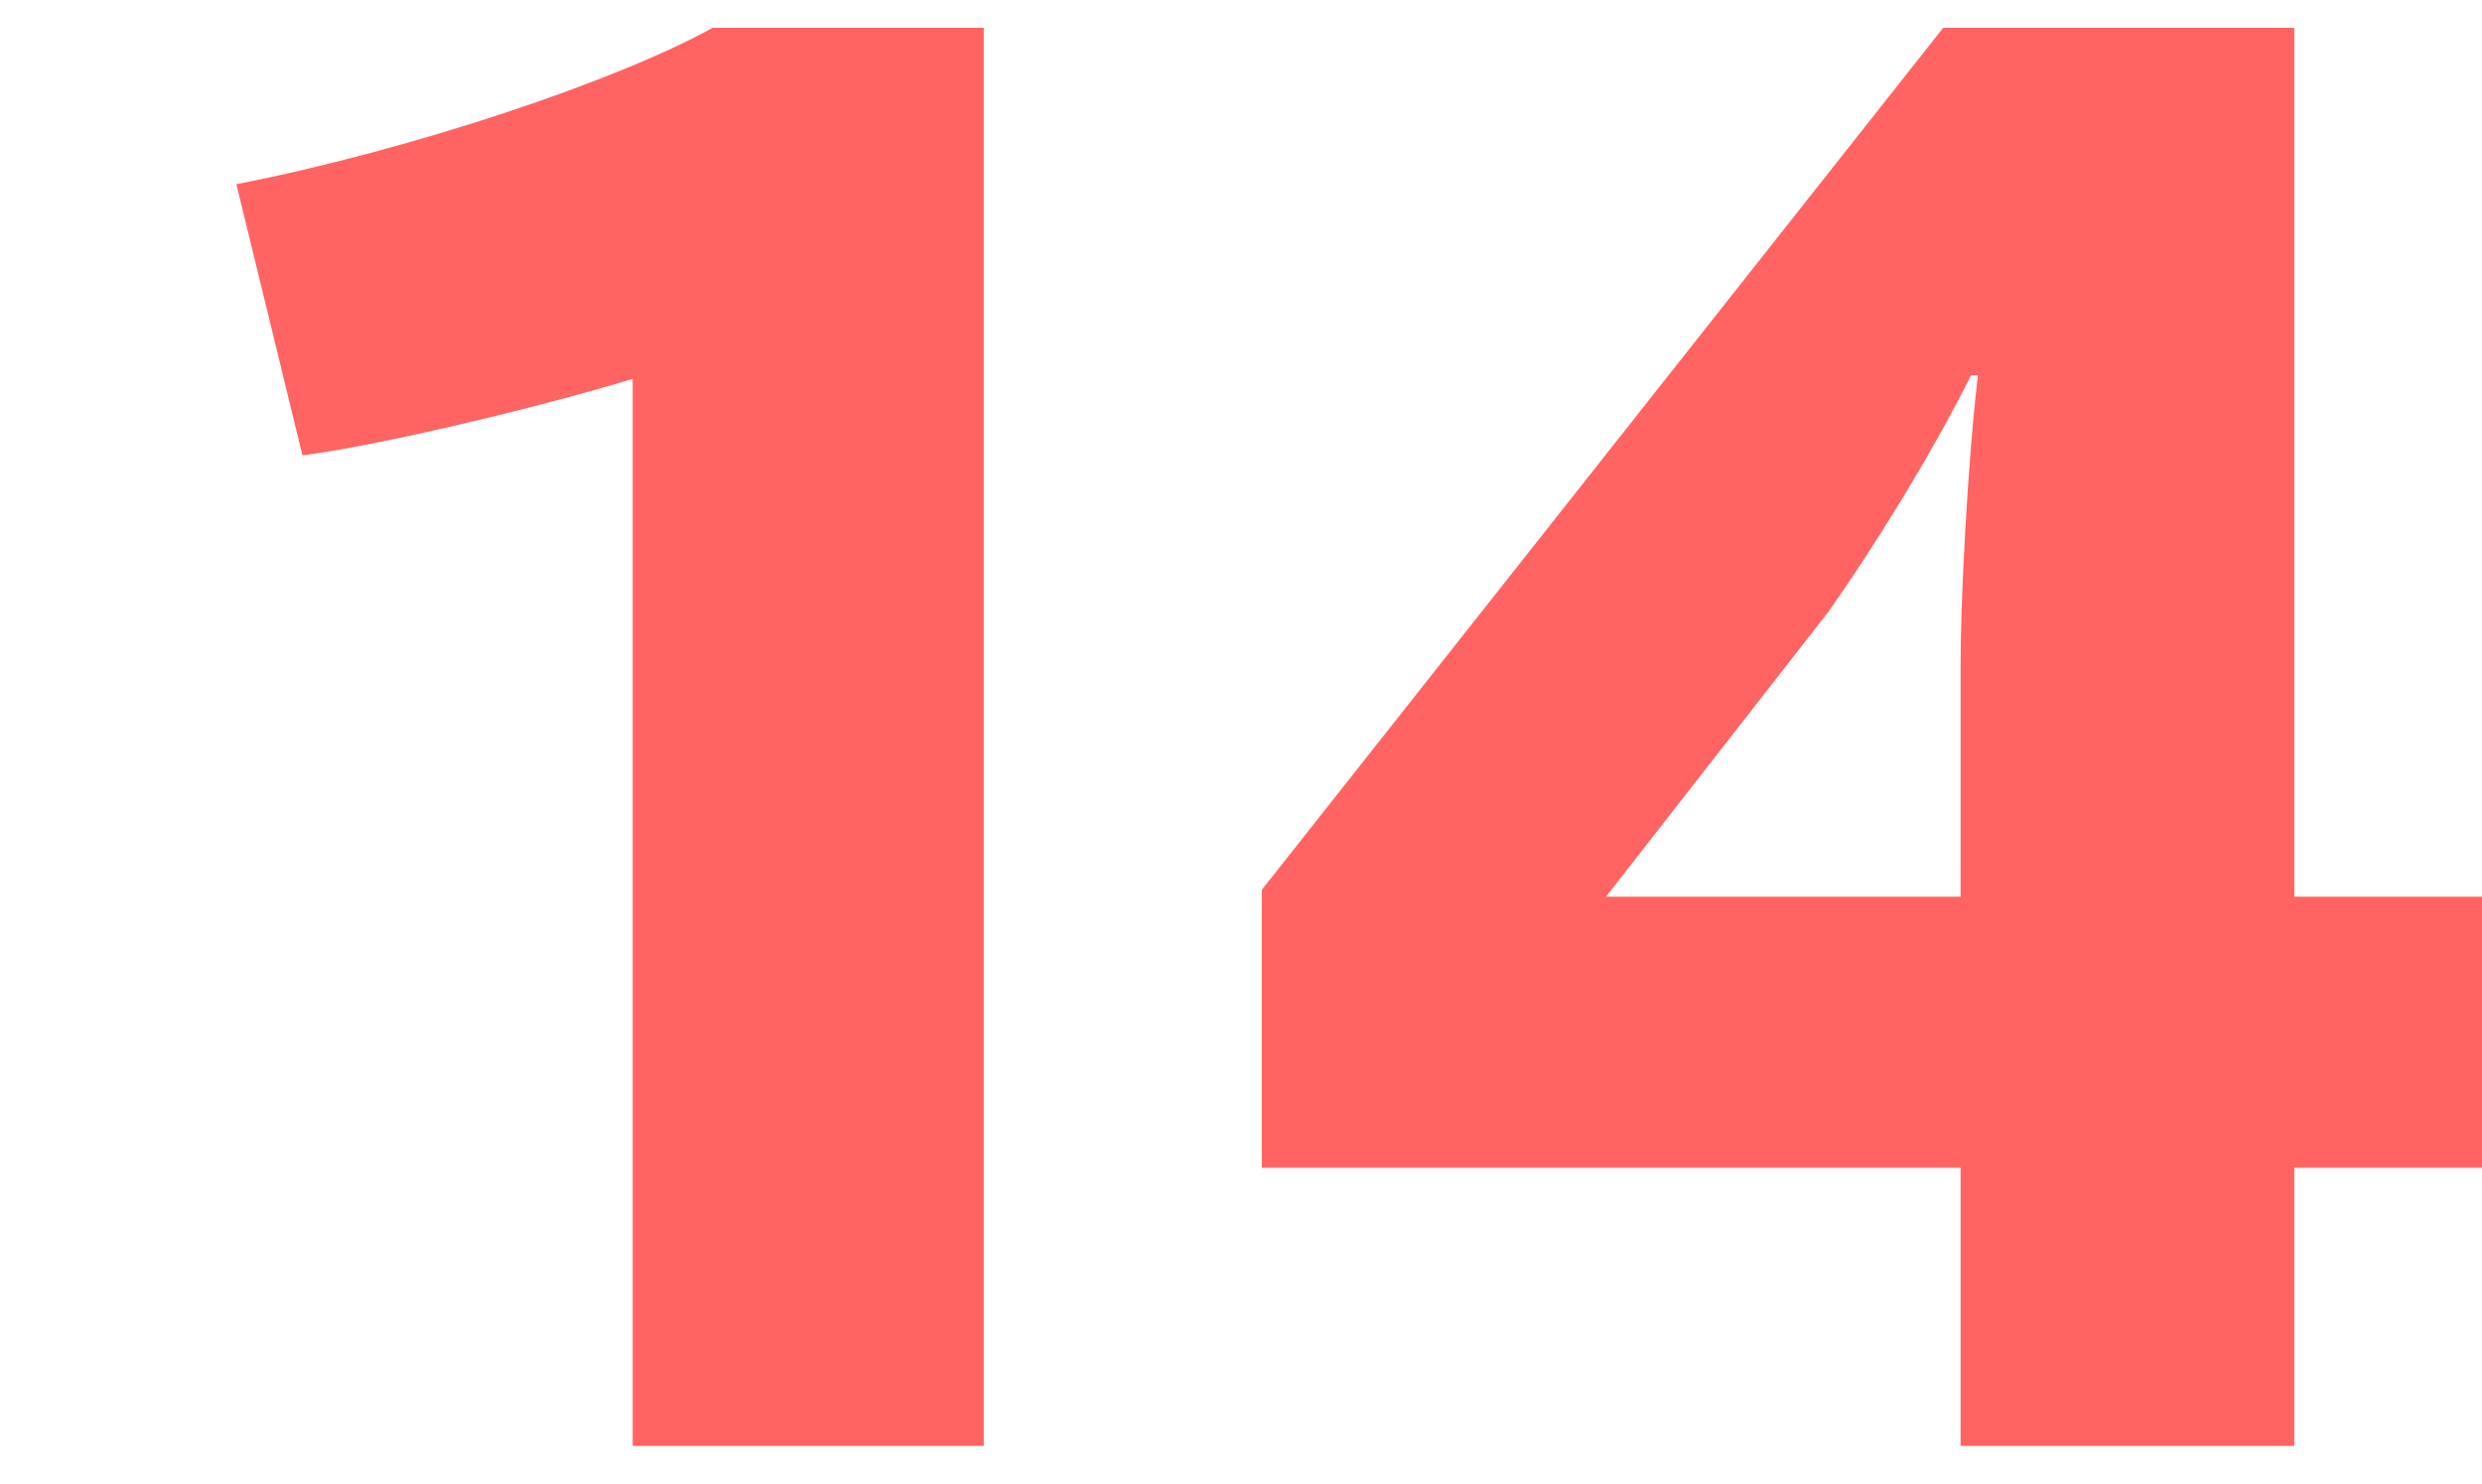
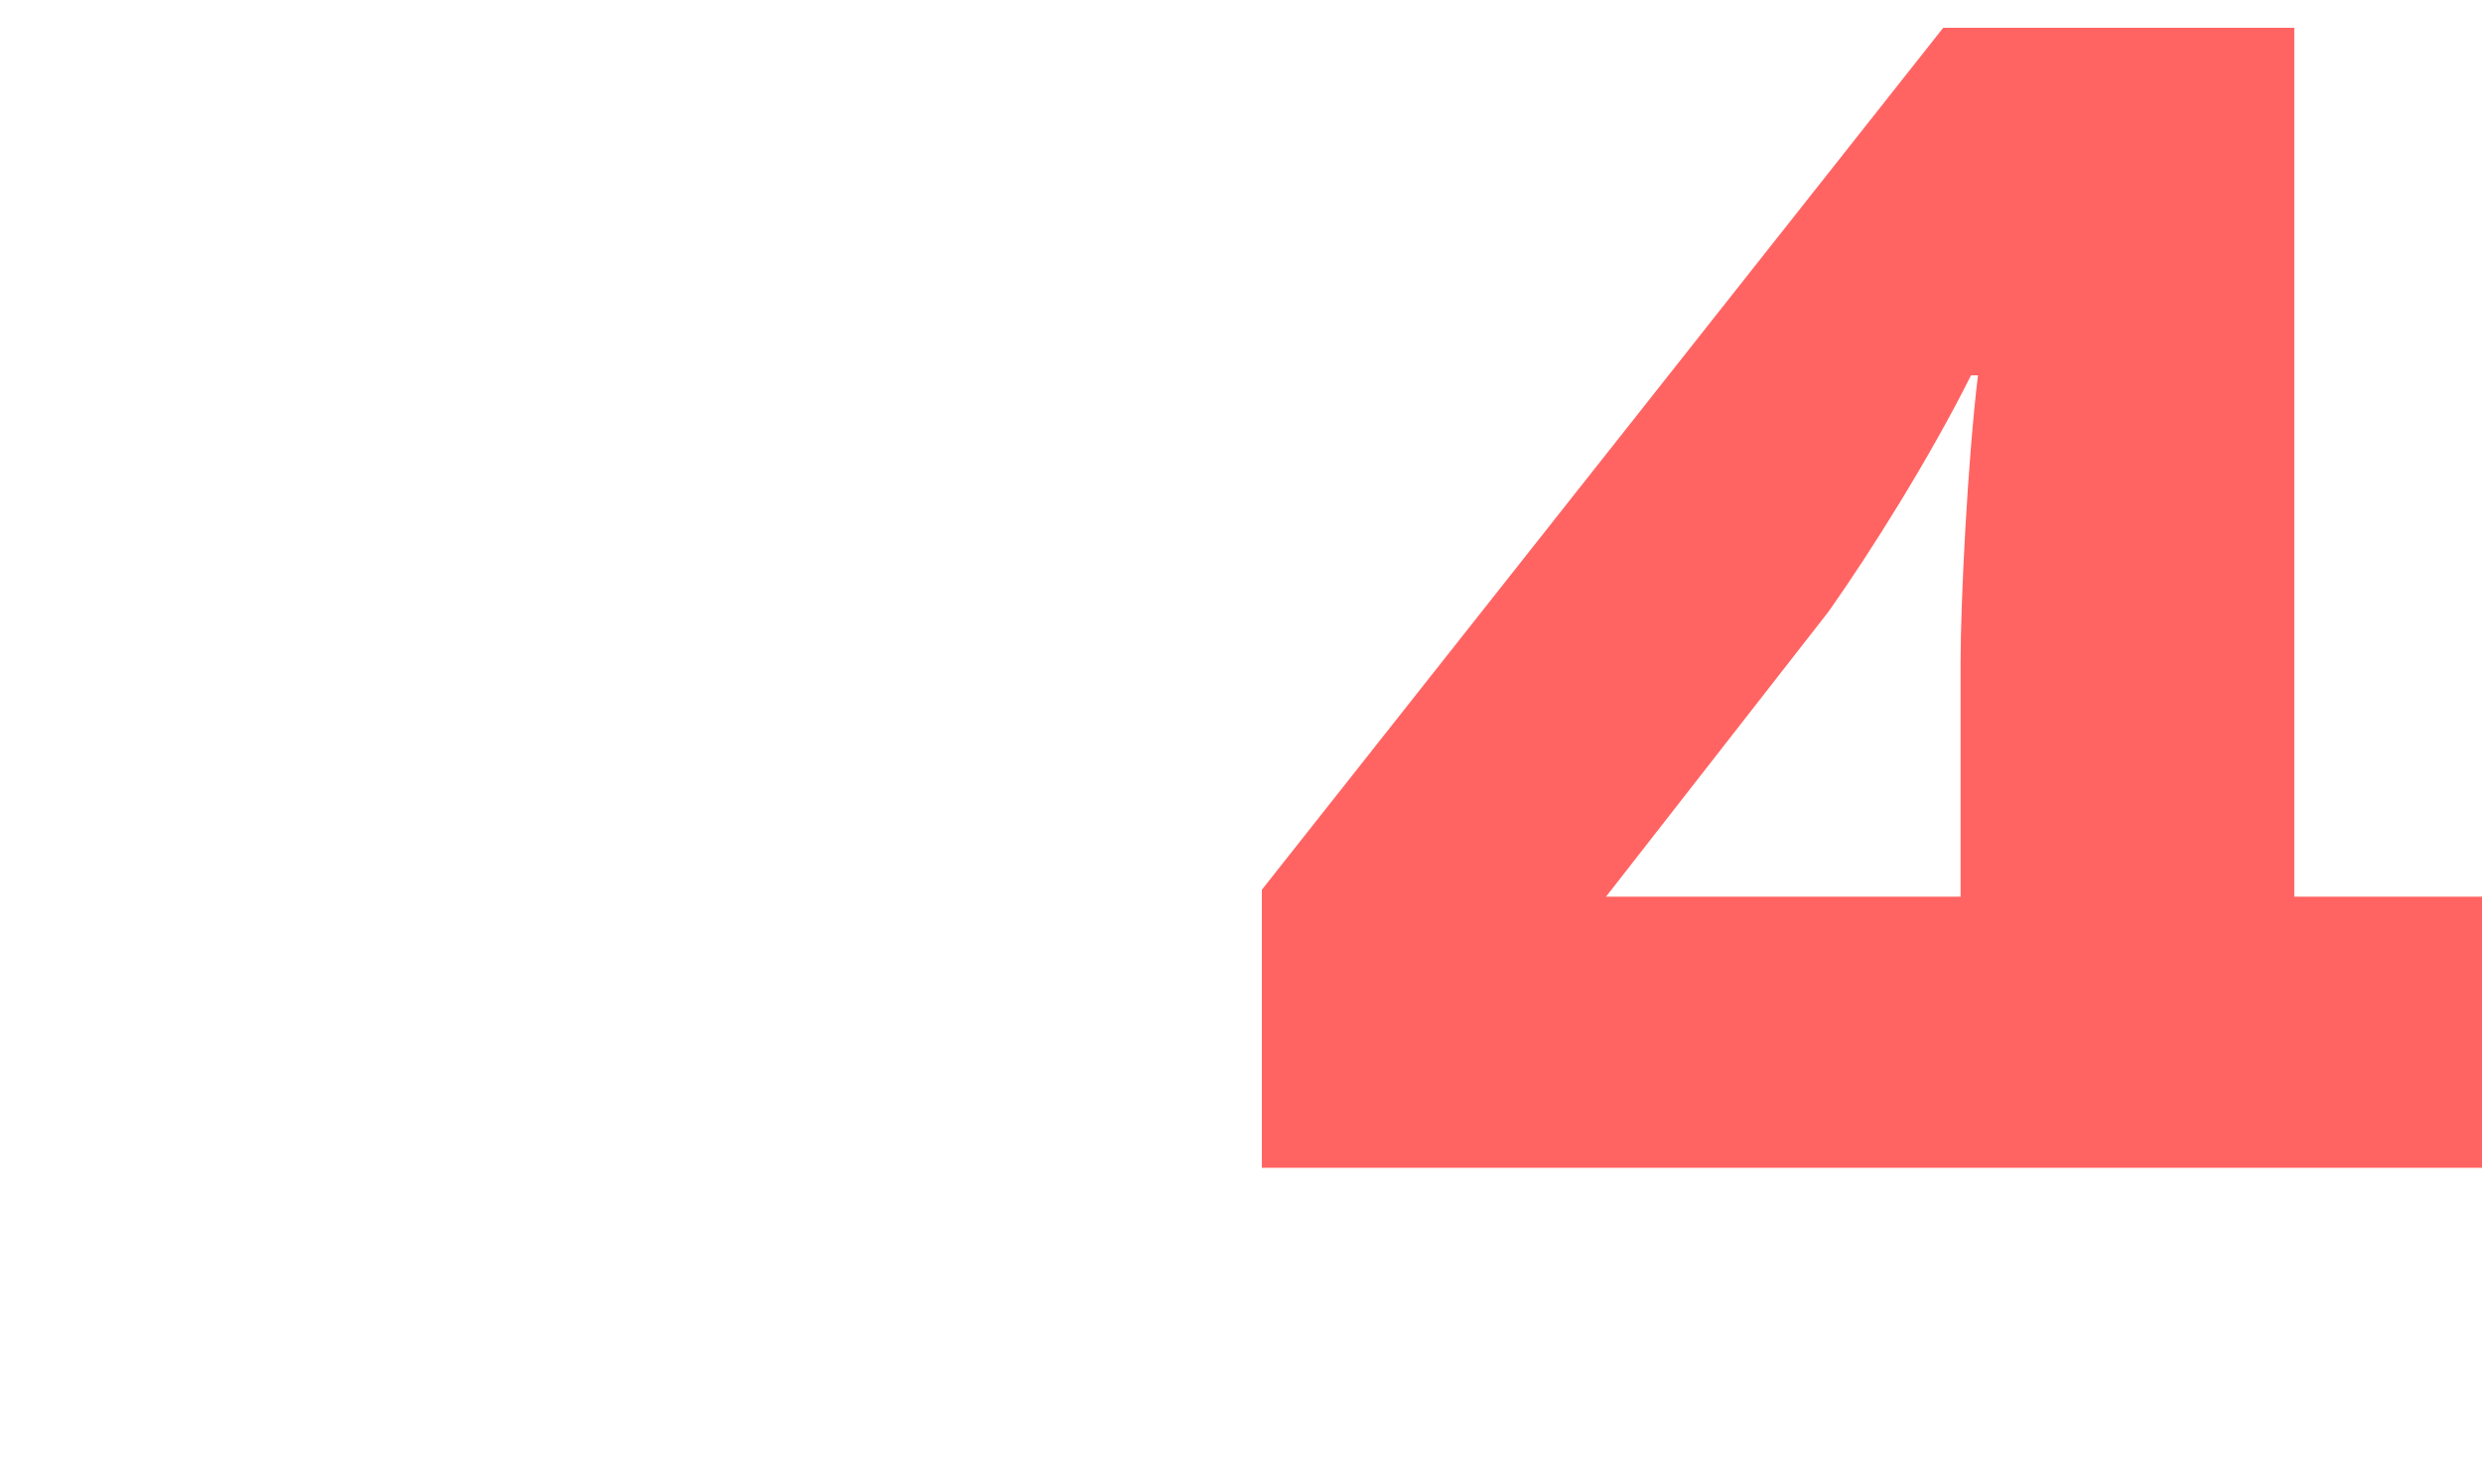
<svg xmlns="http://www.w3.org/2000/svg" version="1.1" id="レイヤー_1" x="0px" y="0px" viewBox="0 0 71.4 42.7" style="enable-background:new 0 0 71.4 42.7;" xml:space="preserve">
  <style type="text/css">
	.st0{fill:#FF6463;}
</style>
  <g>
-     <path class="st0" d="M18.2,10.9c-3.3,1-7.8,2-9.5,2.2L6.8,5.3c5.1-1,11-3,13.7-4.5h7.8v40.8H18.2V10.9z" />
-   </g>
+     </g>
  <g>
-     <path class="st0" d="M66,0.8v25h5.4v7.8H66v8h-9.6v-8H36.3v-8L55.9,0.8H66z M56.4,19.1c0-1.8,0.2-5.8,0.5-8.3h-0.2   c-1.2,2.4-2.9,5.1-4.1,6.8l-6.4,8.2h10.2V19.1z" />
+     <path class="st0" d="M66,0.8v25h5.4v7.8H66v8v-8H36.3v-8L55.9,0.8H66z M56.4,19.1c0-1.8,0.2-5.8,0.5-8.3h-0.2   c-1.2,2.4-2.9,5.1-4.1,6.8l-6.4,8.2h10.2V19.1z" />
  </g>
</svg>